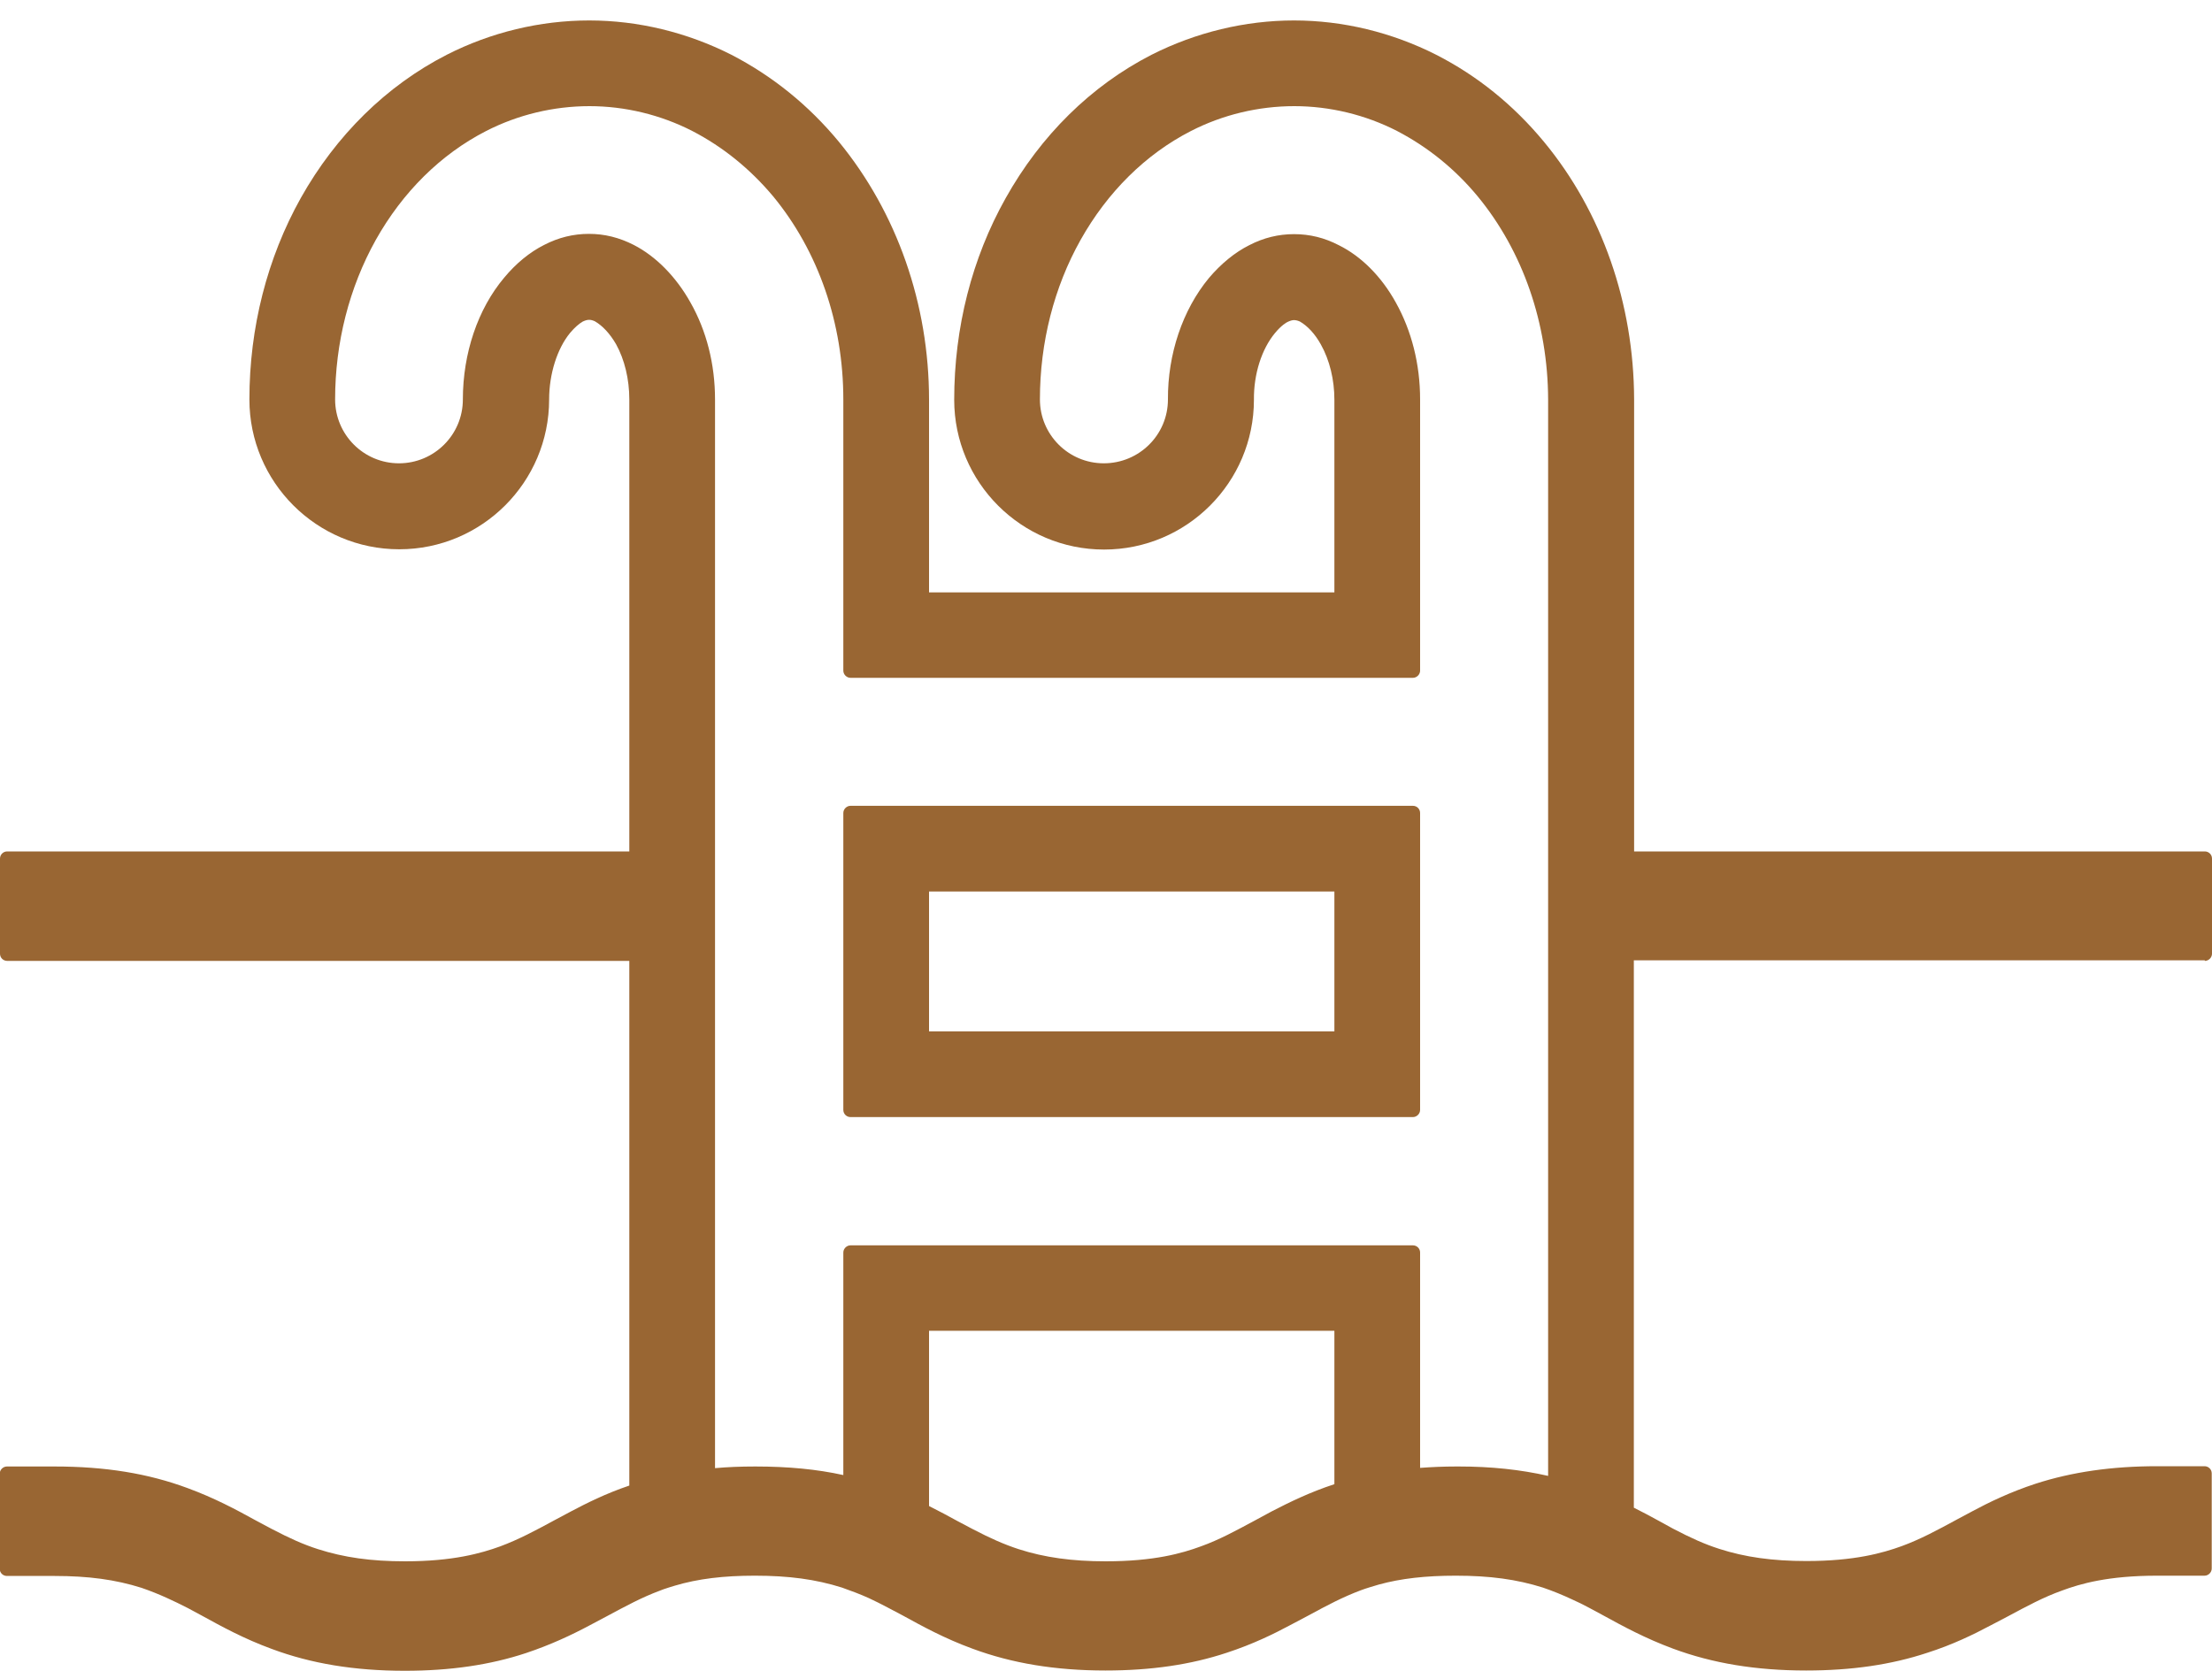
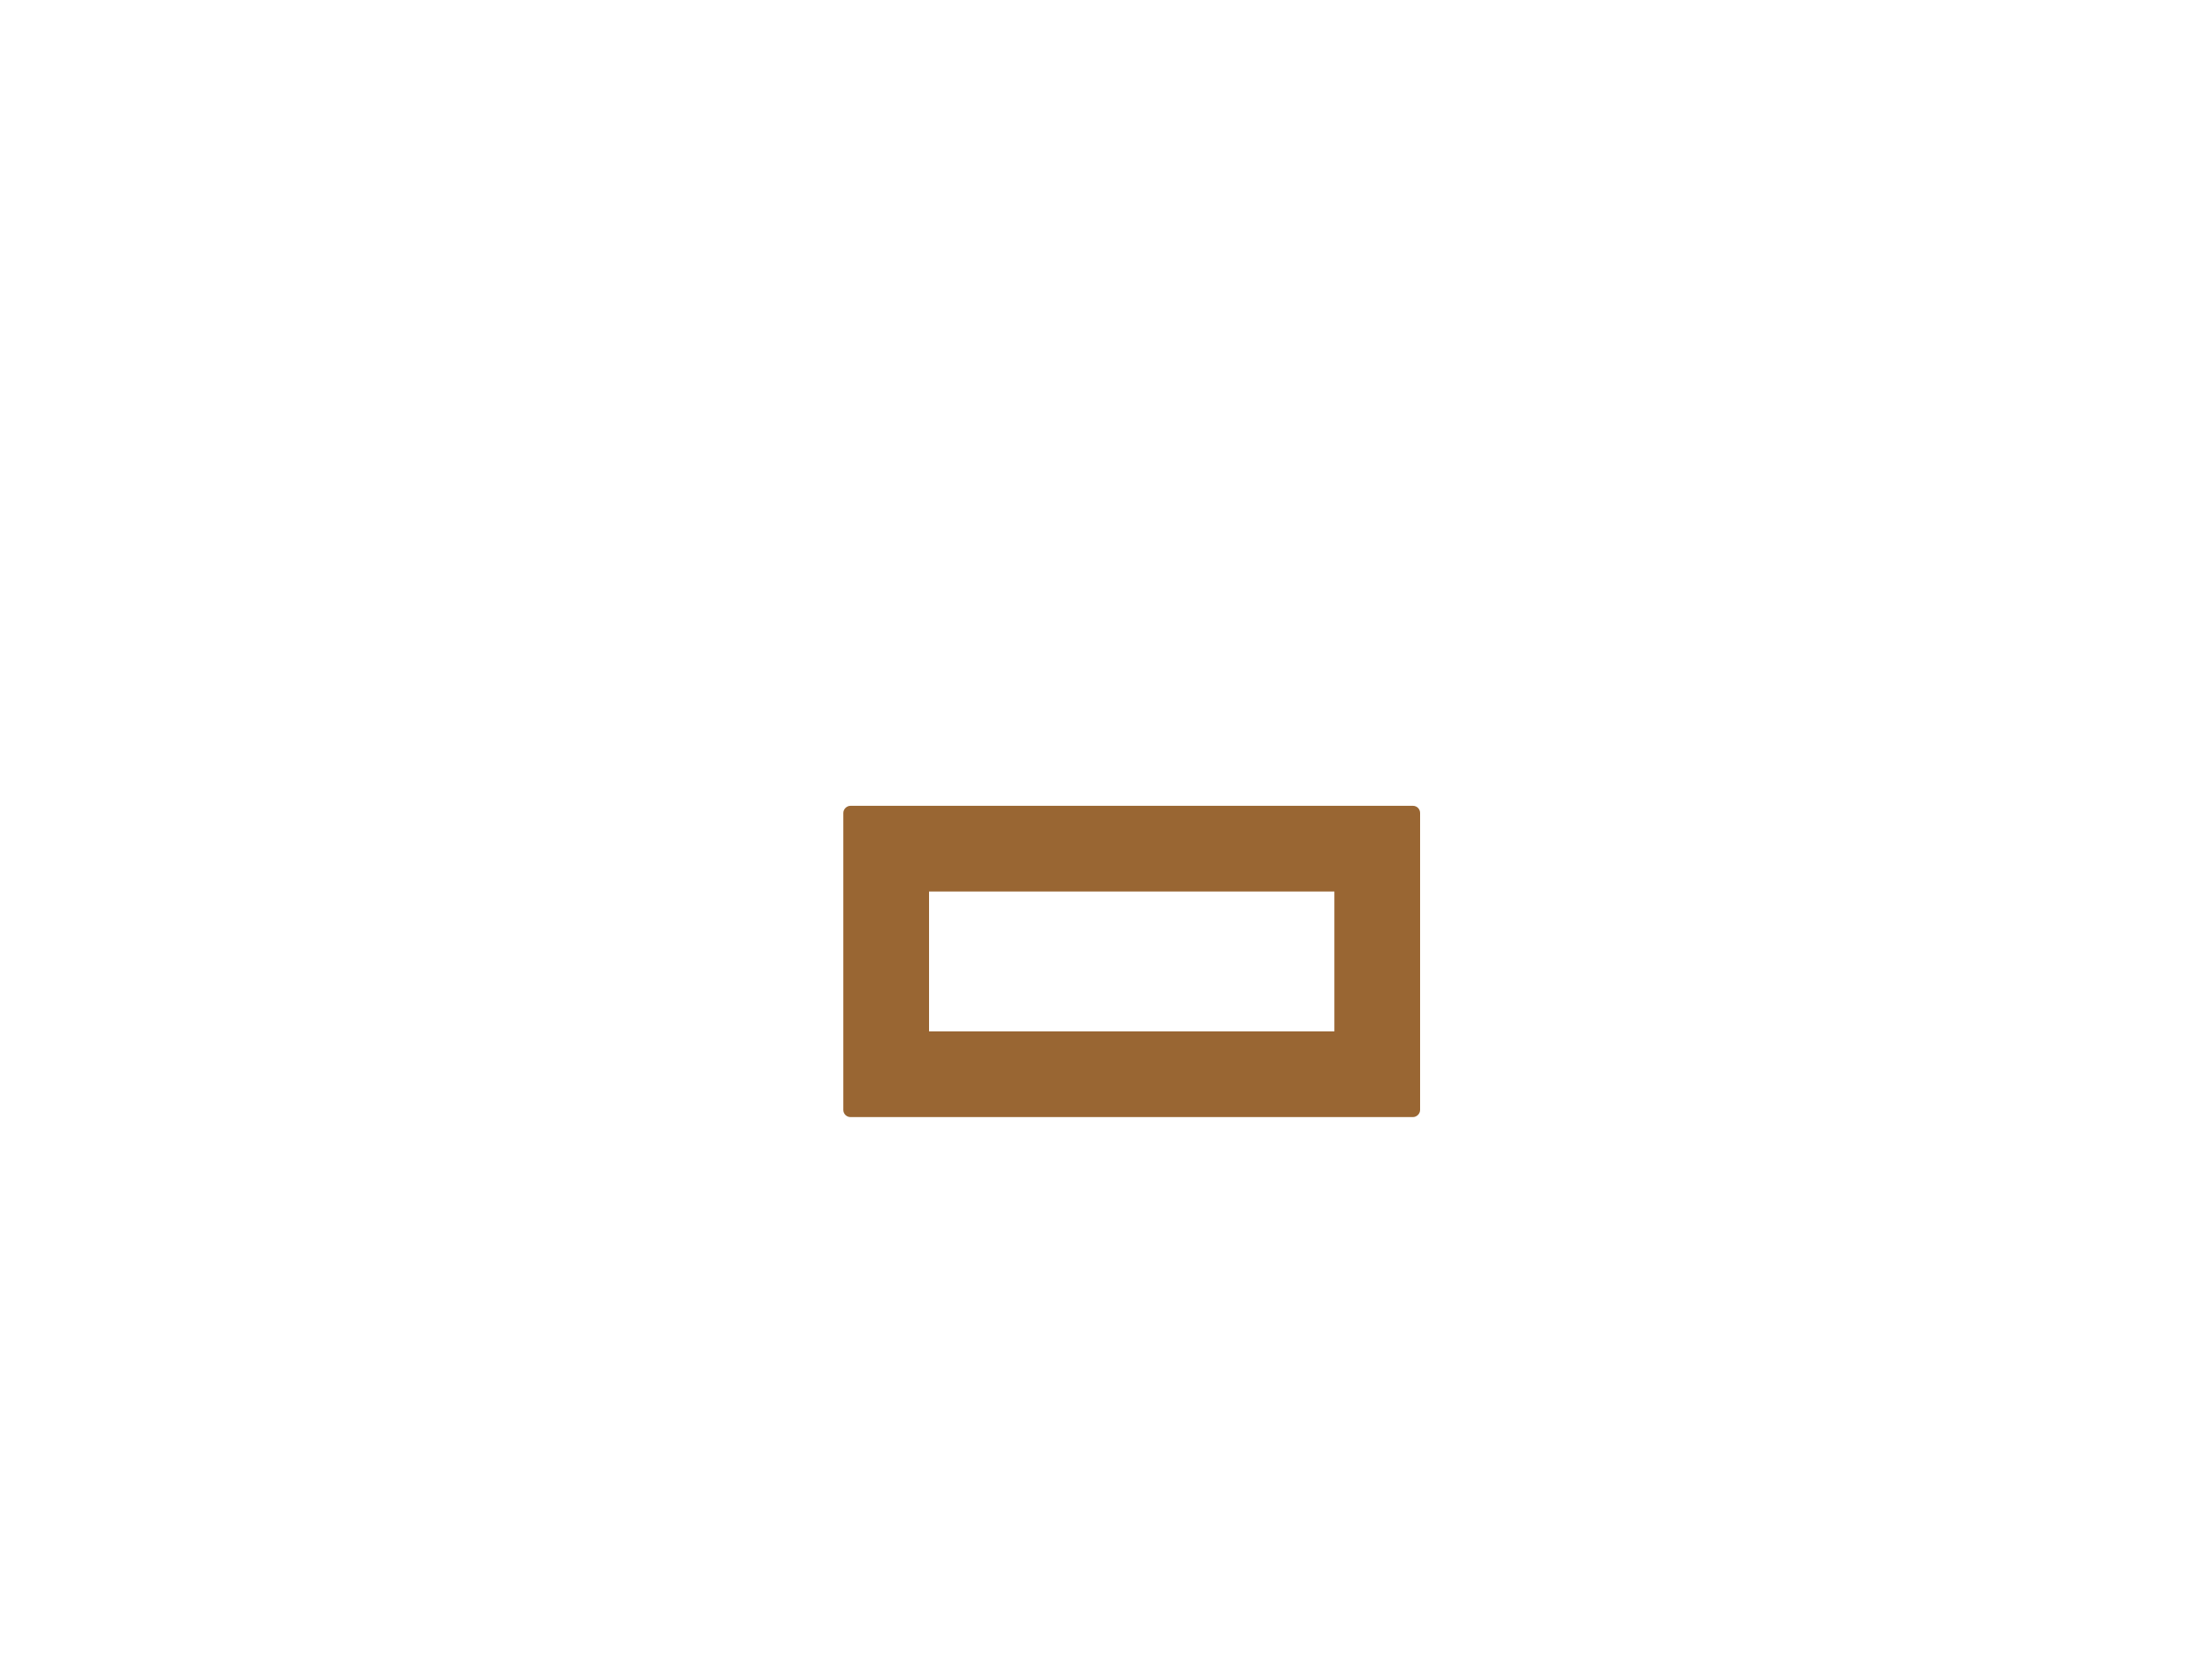
<svg xmlns="http://www.w3.org/2000/svg" id="_x32_" x="0px" y="0px" width="800px" height="604.5px" viewBox="0 0 800 604.5" style="enable-background:new 0 0 800 604.5;" xml:space="preserve">
  <style type="text/css">	.st0{fill:#996633;}</style>
  <g id="SVGRepo_bgCarrier" />
  <g id="SVGRepo_tracerCarrier" />
  <g id="SVGRepo_iconCarrier">
    <g>
      <path class="st0" d="M511,291.5H307.6c-1.4,0-2.6,1.2-2.6,2.6v107.4c0,1.5,1.2,2.6,2.6,2.6H511c1.4,0,2.6-1.2,2.6-2.6V294.1   C513.6,292.7,512.5,291.5,511,291.5z M482.6,373.1H336v-50.6h146.6V373.1z" />
-       <path class="st0" d="M797.4,347.6c1.4,0,2.6-1.2,2.6-2.6v-34.4c0-1.5-1.2-2.6-2.6-2.6H591V144.5c-0.1-34.7-11.6-67.8-32.6-93.2   c-11-13.3-24.1-23.9-39-31.5c-16-8.1-33.7-12.4-51.4-12.4c-17.7,0-35.5,4.3-51.5,12.4c-21.9,11.2-40.1,29.2-52.8,51.9   c-12.2,21.7-18.6,46.9-18.6,72.9c0,29.9,24.3,54.2,54.2,54.2c29.9,0,54.2-24.3,54.2-54.2c-0.1-9.3,2.8-18.3,7.6-24.1   c2.3-2.8,4.2-3.9,4.7-4.1c1.1-0.5,1.7-0.6,2.2-0.6s1.2,0.1,2.1,0.5c2.8,1.6,5.5,4.5,7.6,8.3c3.2,5.7,4.9,12.8,4.9,20v69.7H336   v-69.7c0-34.6-11.6-67.7-32.6-93.3c-10.9-13.2-24-23.8-38.9-31.5c-16-8.1-33.7-12.4-51.4-12.4c-17.8,0-35.6,4.3-51.5,12.4   C139.7,31,121.5,49,108.8,71.6c-12.2,21.8-18.6,47-18.6,72.9c0,29.9,24.3,54.2,54.2,54.2c29.9,0,54.2-24.3,54.2-54.2   c0-9.2,2.9-18.4,7.6-24.1c1.6-1.9,3.2-3.3,4.6-4.1c1.1-0.5,1.7-0.6,2.3-0.6c0.5,0,1.1,0.1,2,0.5c2.8,1.6,5.5,4.5,7.7,8.3   c3.1,5.6,4.8,12.7,4.8,20V308H2.6c-1.5,0-2.6,1.2-2.6,2.6V345c0,1.5,1.2,2.6,2.6,2.6h225c0,0,0,189.7,0,189.8   c-8.6,2.9-15.7,6.5-21,9.3l-6,3.2c-7,3.8-13,7-19.7,9.5c-6.9,2.5-17.1,5.4-34.4,5.4c-12.4,0-22.1-1.4-31.5-4.4   c-5.3-1.7-10.2-3.9-16.7-7.3l-6-3.2c-6.9-3.8-14.7-8-24.5-11.6c-14.3-5.3-29.7-7.8-48.1-7.8c0,0-17.2,0-17.2,0   c-1.4,0-2.6,1.2-2.6,2.6v34.4c0,1.5,1.2,2.6,2.6,2.6h17.2c12.3,0,22,1.3,31.5,4.3c6.4,2.2,11.8,4.8,16.7,7.3l5.2,2.8   c7.1,3.9,15.1,8.3,25.2,12c14.2,5.3,29.9,7.9,48.1,7.9c16.4,0,30.8-2.1,43.8-6.4c9-3,16.6-6.6,22.8-9.9l6.6-3.5   c6.7-3.6,12.6-6.8,19.1-9.2l1.3-0.5c1.3-0.4,2.6-0.9,4.1-1.3c8.4-2.5,17.6-3.6,28.9-3.6c12.3,0,22,1.3,31.5,4.3   c3.4,1.2,6.6,2.4,9.7,3.8c2.3,1.1,4.6,2.2,7,3.5l5.3,2.8c7.1,3.9,15.1,8.3,25.2,12c14.3,5.3,30,7.9,48.1,7.9   c16.5,0,30.8-2.1,43.8-6.4c9.5-3.1,17.2-6.9,22.8-9.9l7-3.7c6.6-3.6,12.3-6.6,18.7-9c2.1-0.8,4.3-1.4,6.6-2.1   c8-2.2,16.9-3.2,27.8-3.2c12.3,0,22,1.3,31.5,4.3c3.8,1.3,7.2,2.7,10.6,4.3c2,0.9,4.1,1.9,6.1,3l5.2,2.8c7.1,3.9,15.2,8.3,25.2,12   c14.3,5.3,30,7.9,48.1,7.9c16.5,0,30.8-2.1,43.8-6.4c9.1-2.9,16.7-6.6,22.9-9.9l6.3-3.3c6.9-3.7,12.8-6.9,19.5-9.3   c6.7-2.5,16.8-5.4,34.4-5.4h17.2c1.4,0,2.6-1.2,2.6-2.6v-34.4c0-1.5-1.2-2.6-2.6-2.6h-17.2c-16.4,0-30.8,2.1-43.8,6.3   c-9.5,3.1-17.2,6.9-22.8,9.9l-5.8,3.1c-7,3.8-13.1,7.1-19.9,9.6c-6.9,2.5-17.1,5.4-34.5,5.4c-12.2,0-22.2-1.4-31.5-4.4   c-5.3-1.7-10.2-3.9-16.7-7.3l-5.1-2.8c-2.9-1.6-5.9-3.2-9.1-4.8v-198H797.4z M482.6,536.9c-8.9,2.9-16.4,6.6-22.6,9.8l-6.1,3.3   c-6.9,3.7-12.9,7-19.6,9.4c-6.8,2.5-16.9,5.4-34.4,5.4c-12.2,0-22.2-1.4-31.5-4.4c-5.2-1.7-10.2-3.9-16.7-7.3l-5.3-2.8   c-3.2-1.8-6.7-3.6-10.4-5.5v-63.4h146.6C482.6,481.5,482.6,536.9,482.6,536.9z M559.9,533.9c-10.1-2.3-20.7-3.4-32.2-3.4h-1.1   c-4.6,0-8.9,0.2-13,0.5v-77.9c0-1.5-1.2-2.6-2.6-2.6H307.6c-1.4,0-2.6,1.2-2.6,2.6v80.5c-9.5-2.1-19.9-3.1-31.8-3.1c0,0,0,0-0.1,0   c-5.4,0-10.1,0.2-14.5,0.6V144.5c0-12.8-3.1-24.9-8.9-35.1c-5.2-9.3-12.5-16.7-20.5-20.8c-5.3-2.7-10.6-4-16.2-4   c-5.6,0-11,1.3-16.2,4c-5.2,2.6-10.2,6.7-14.5,11.9c-9.5,11.3-14.9,27.3-14.9,44c0,12.8-10.4,23.1-23.1,23.1   c-12.8,0-23.1-10.4-23.1-23.1c0-20.5,5.1-40.5,14.7-57.7c9.7-17.3,23.5-31,39.9-39.4c11.5-5.9,24.4-9,37.4-9   c12.8,0,25.7,3.1,37.2,9c11,5.7,20.8,13.6,29.2,23.6C296,90.9,305,117,305,144.5v98.1c0,1.4,1.2,2.6,2.6,2.6H511   c1.4,0,2.6-1.2,2.6-2.6v-98.1c0-12.8-3.1-24.9-8.8-35.1c-5.2-9.4-12.5-16.7-20.6-20.7c-5.2-2.7-10.5-4-16.2-4   c-5.6,0-11,1.3-16.2,4c-5.2,2.6-10.2,6.7-14.6,11.9c-9.5,11.5-14.9,27.5-14.8,43.9c0,12.8-10.4,23.1-23.2,23.1   s-23.1-10.4-23.1-23.1c0-20.6,5.1-40.6,14.7-57.7c9.7-17.3,23.5-31,39.9-39.4c11.5-5.9,24.4-9,37.4-9c12.8,0,25.7,3.1,37.2,9   c11.1,5.8,20.9,13.7,29.1,23.6c16.4,19.9,25.4,46,25.5,73.5L559.9,533.9L559.9,533.9z" />
    </g>
  </g>
</svg>